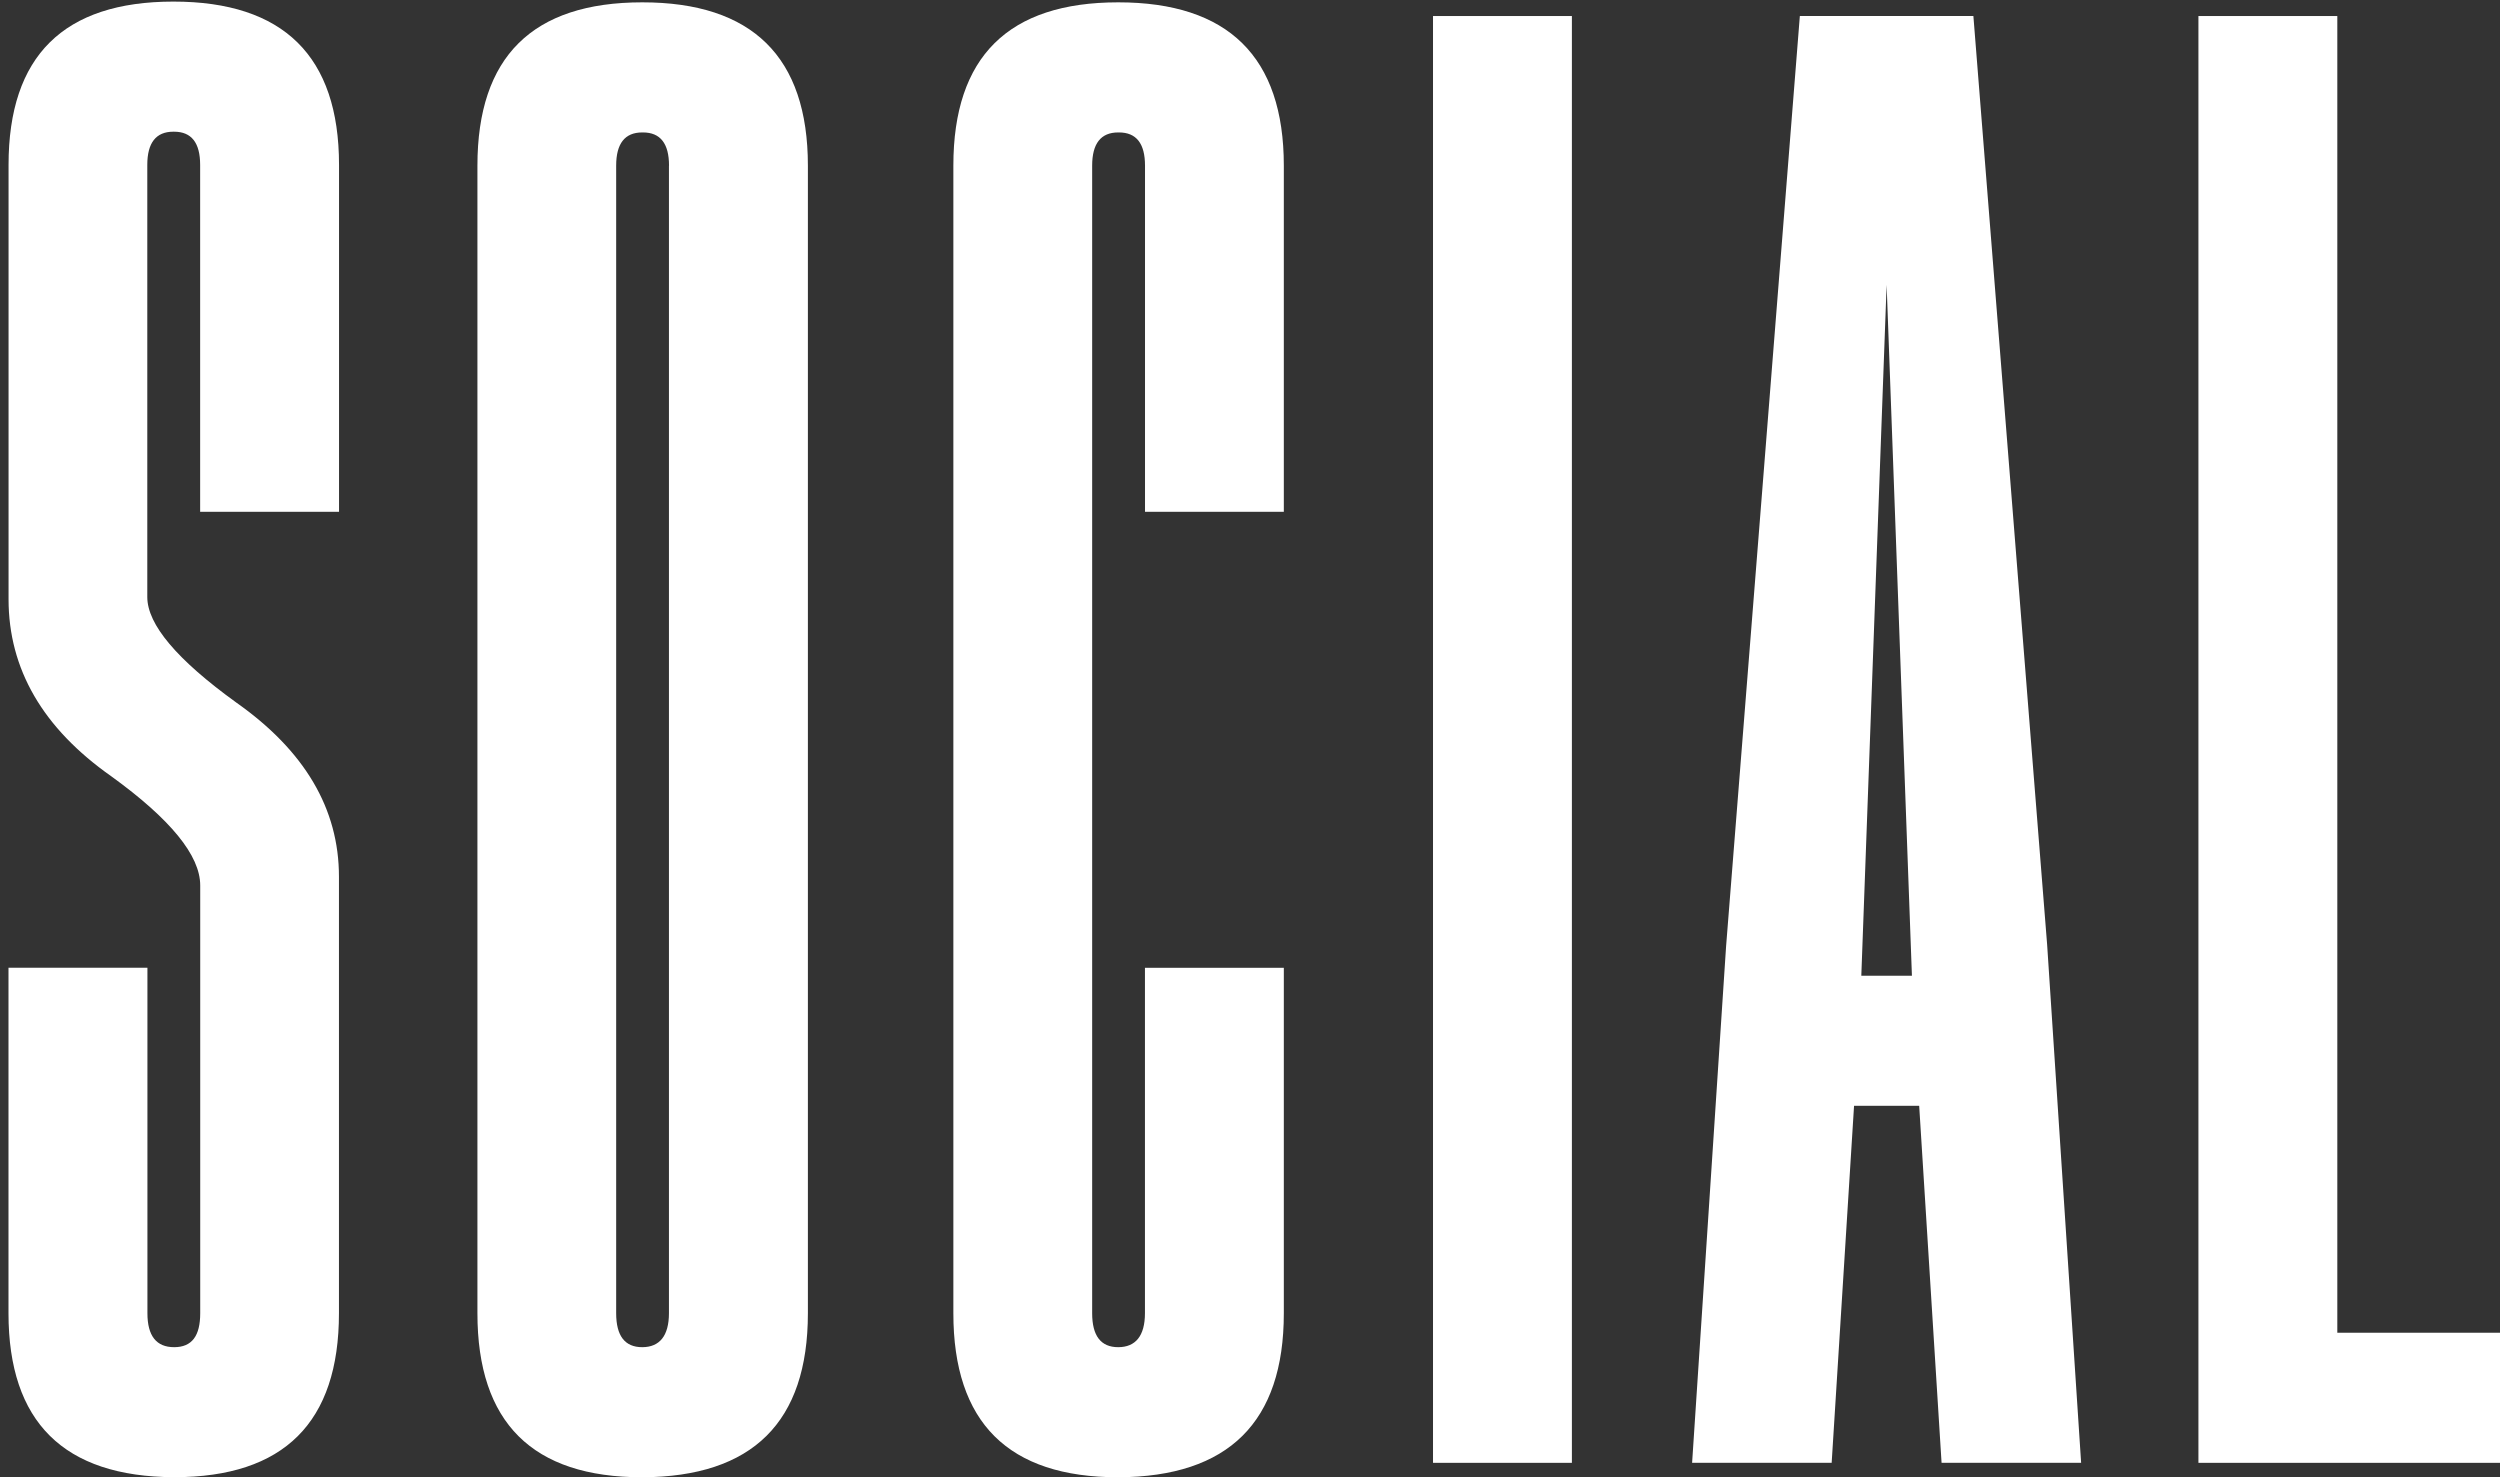
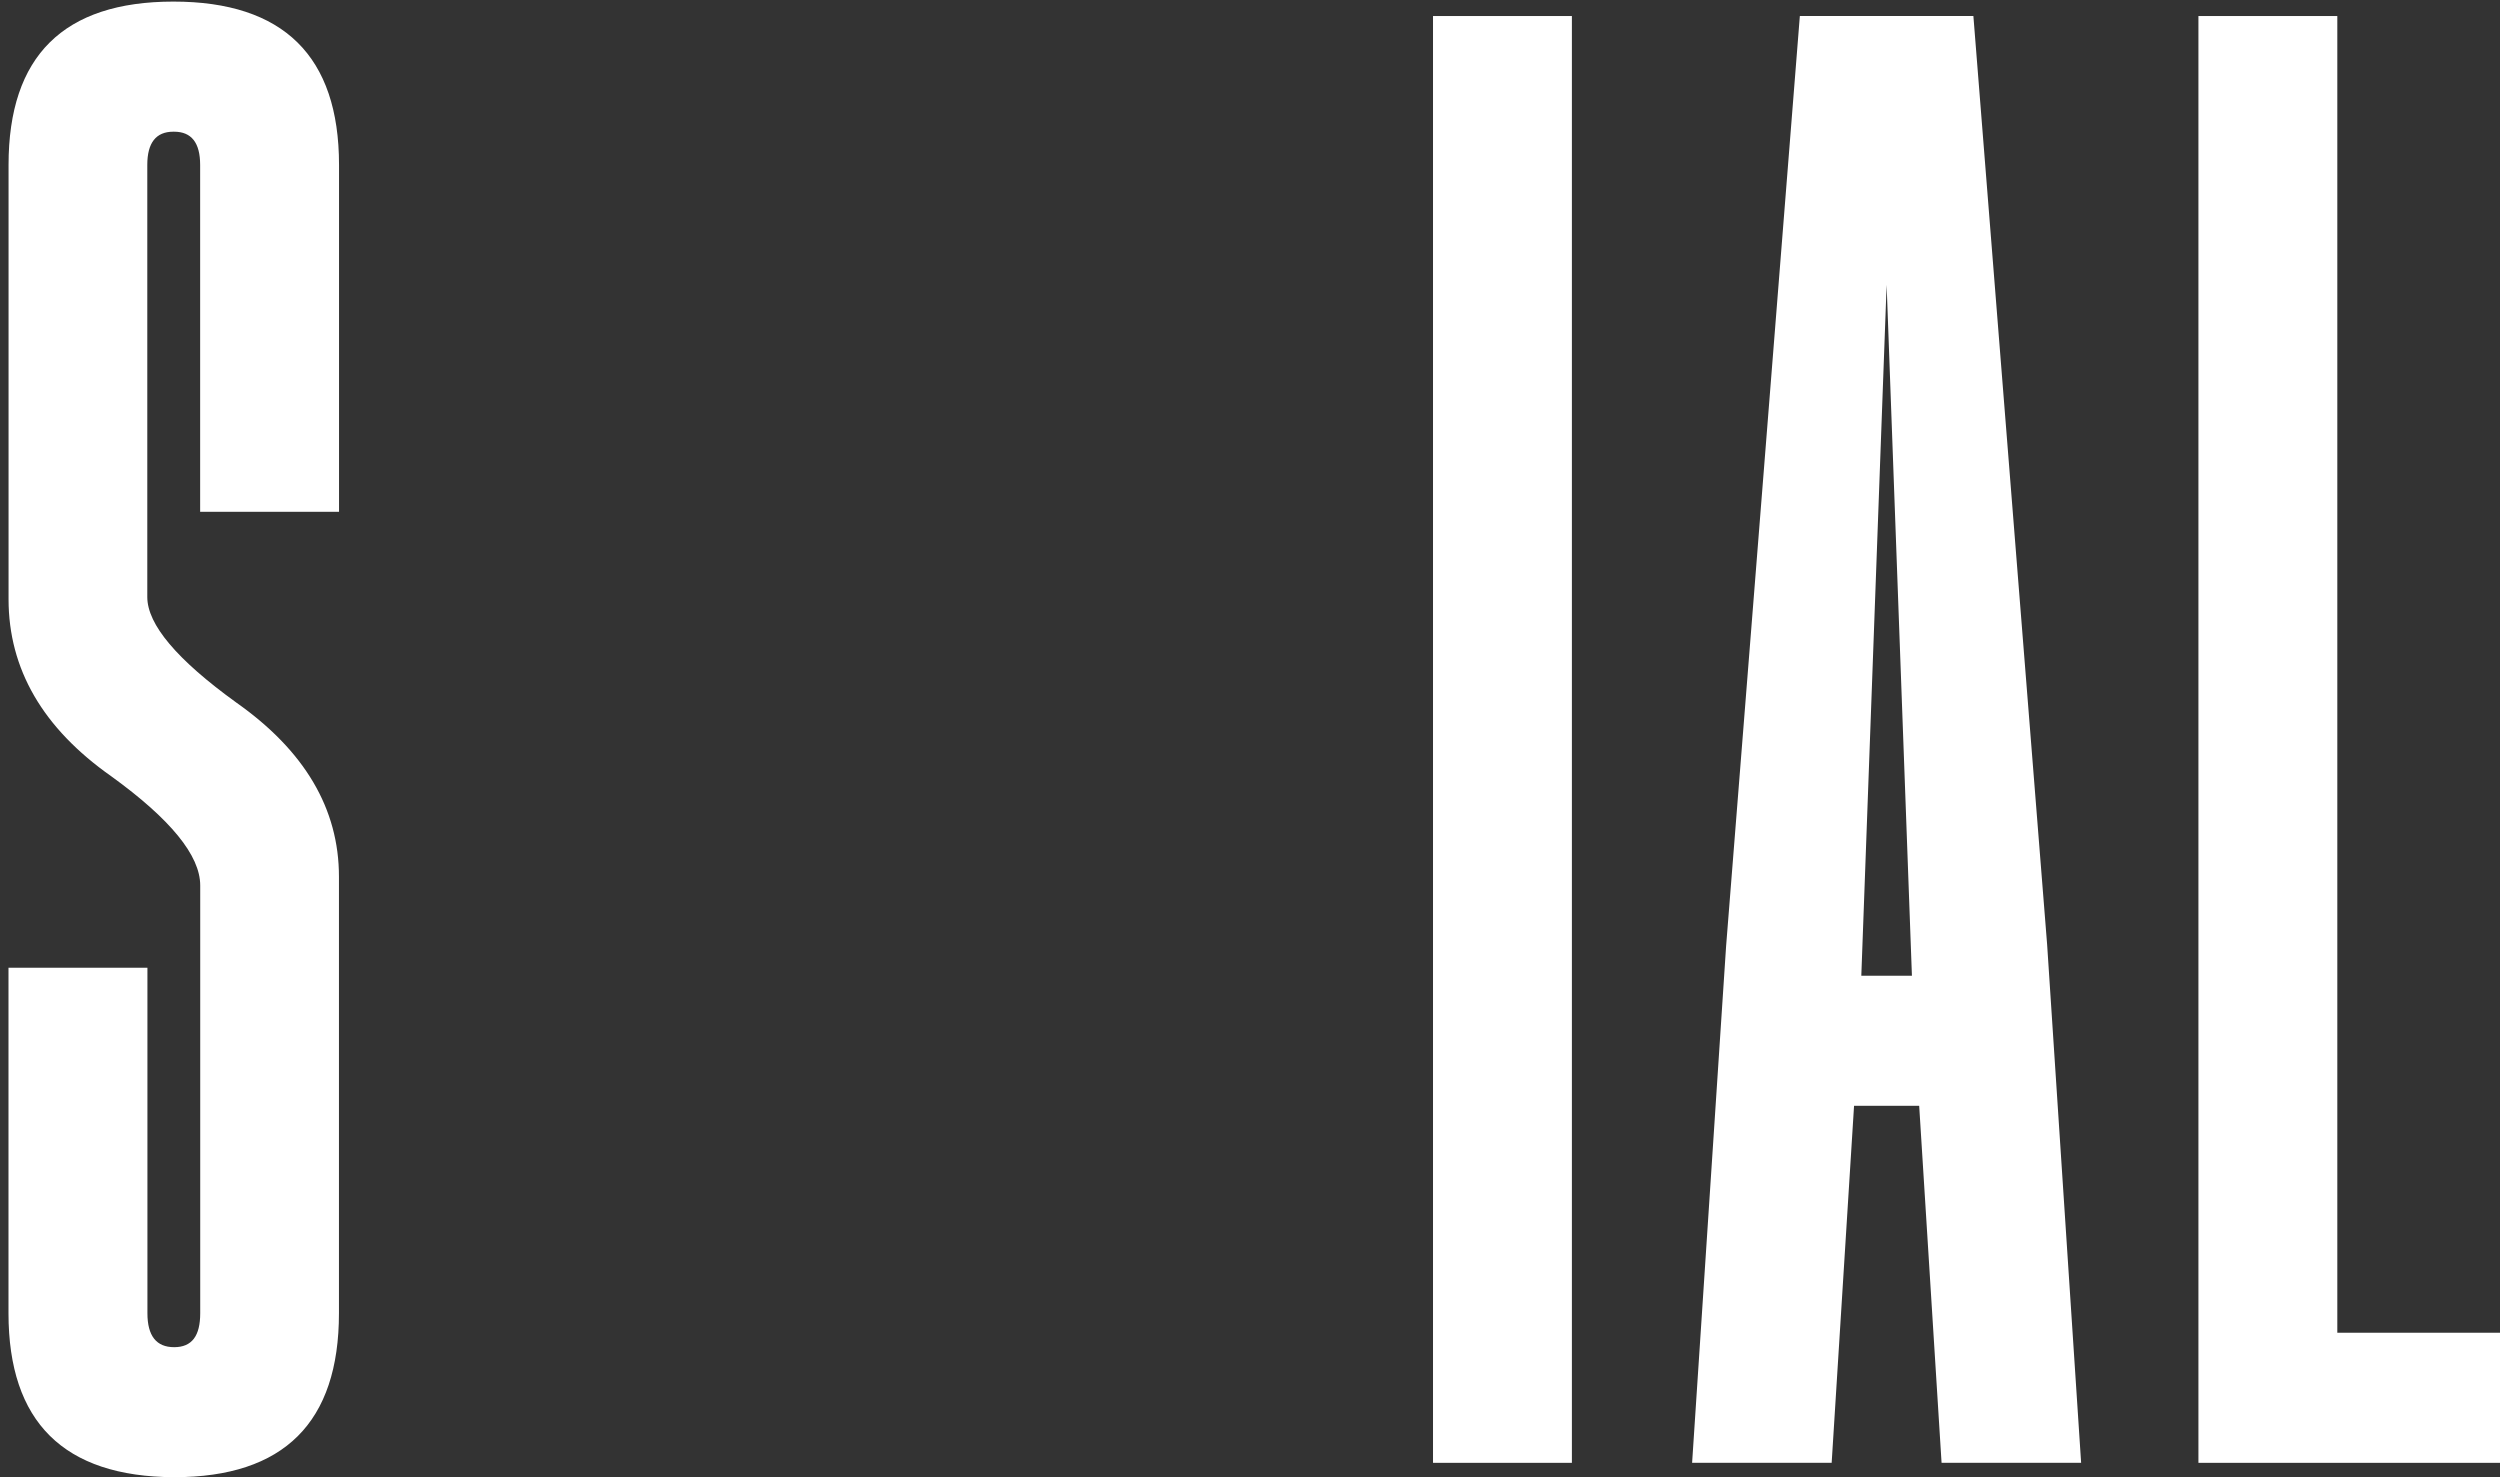
<svg xmlns="http://www.w3.org/2000/svg" width="242" height="143" viewBox="0 0 242 143" fill="none">
  <rect x="0" y="0" width="242" height="143" fill="#333333" stroke="none" />
  <g id="Group">
    <path id="Vector" d="M14.271 93.683V127.119C14.271 129.311 15.132 130.407 16.859 130.407C18.586 130.407 19.381 129.311 19.381 127.119V85.709C19.381 82.815 16.511 79.298 10.771 75.144C4.145 70.484 0.828 64.768 0.828 58.002V15.963C0.828 5.424 6.148 0.154 16.787 0.154C27.426 0.154 32.818 5.424 32.818 15.963V49.543H19.374V15.963C19.374 13.817 18.534 12.748 16.852 12.748H16.78C15.099 12.748 14.258 13.824 14.258 15.963V57.792C14.258 60.45 17.128 63.856 22.868 68.004C29.494 72.67 32.811 78.287 32.811 84.863V127.112C32.811 137.697 27.491 142.993 16.852 142.993C6.167 142.947 0.822 137.652 0.822 127.112V93.676H14.265L14.271 93.683Z" fill="white" />
-     <path id="Vector_2" d="M78.204 127.119C78.204 137.658 72.859 142.954 62.173 143C51.534 143 46.215 137.711 46.215 127.119V16.035C46.215 5.496 51.534 0.226 62.173 0.226C72.812 0.226 78.204 5.496 78.204 16.035V127.119ZM64.761 16.035C64.761 13.889 63.92 12.82 62.239 12.82H62.167C60.486 12.82 59.645 13.896 59.645 16.035V127.119C59.645 129.311 60.486 130.407 62.167 130.407C63.848 130.407 64.754 129.311 64.754 127.119V16.035H64.761Z" fill="white" />
-     <path id="Vector_3" d="M110.837 49.543V16.035C110.837 13.889 109.997 12.82 108.316 12.82H108.243C106.562 12.82 105.721 13.896 105.721 16.035V127.119C105.721 129.311 106.562 130.407 108.243 130.407C109.924 130.407 110.831 129.311 110.831 127.119V93.683H124.274V127.119C124.274 137.658 118.928 142.954 108.243 143C97.604 143 92.285 137.711 92.285 127.119V16.035C92.285 5.496 97.604 0.226 108.243 0.226C118.882 0.226 124.274 5.496 124.274 16.035V49.543H110.831H110.837Z" fill="white" />
    <path id="Vector_4" d="M138.716 1.552H152.159V141.602H138.716V1.552Z" fill="white" />
    <path id="Vector_5" d="M179.472 107.044L177.305 141.602H163.796L167.087 91.583L174.225 1.552H191.024L198.163 91.445L201.453 141.602H187.944L185.777 107.044H179.479H179.472ZM185.074 94.451L182.625 27.572L180.175 94.451H185.074Z" fill="white" />
    <path id="Vector_6" d="M212.808 141.602V1.552H226.252V129.009H242V141.602H212.808Z" fill="white" />
  </g>
</svg>